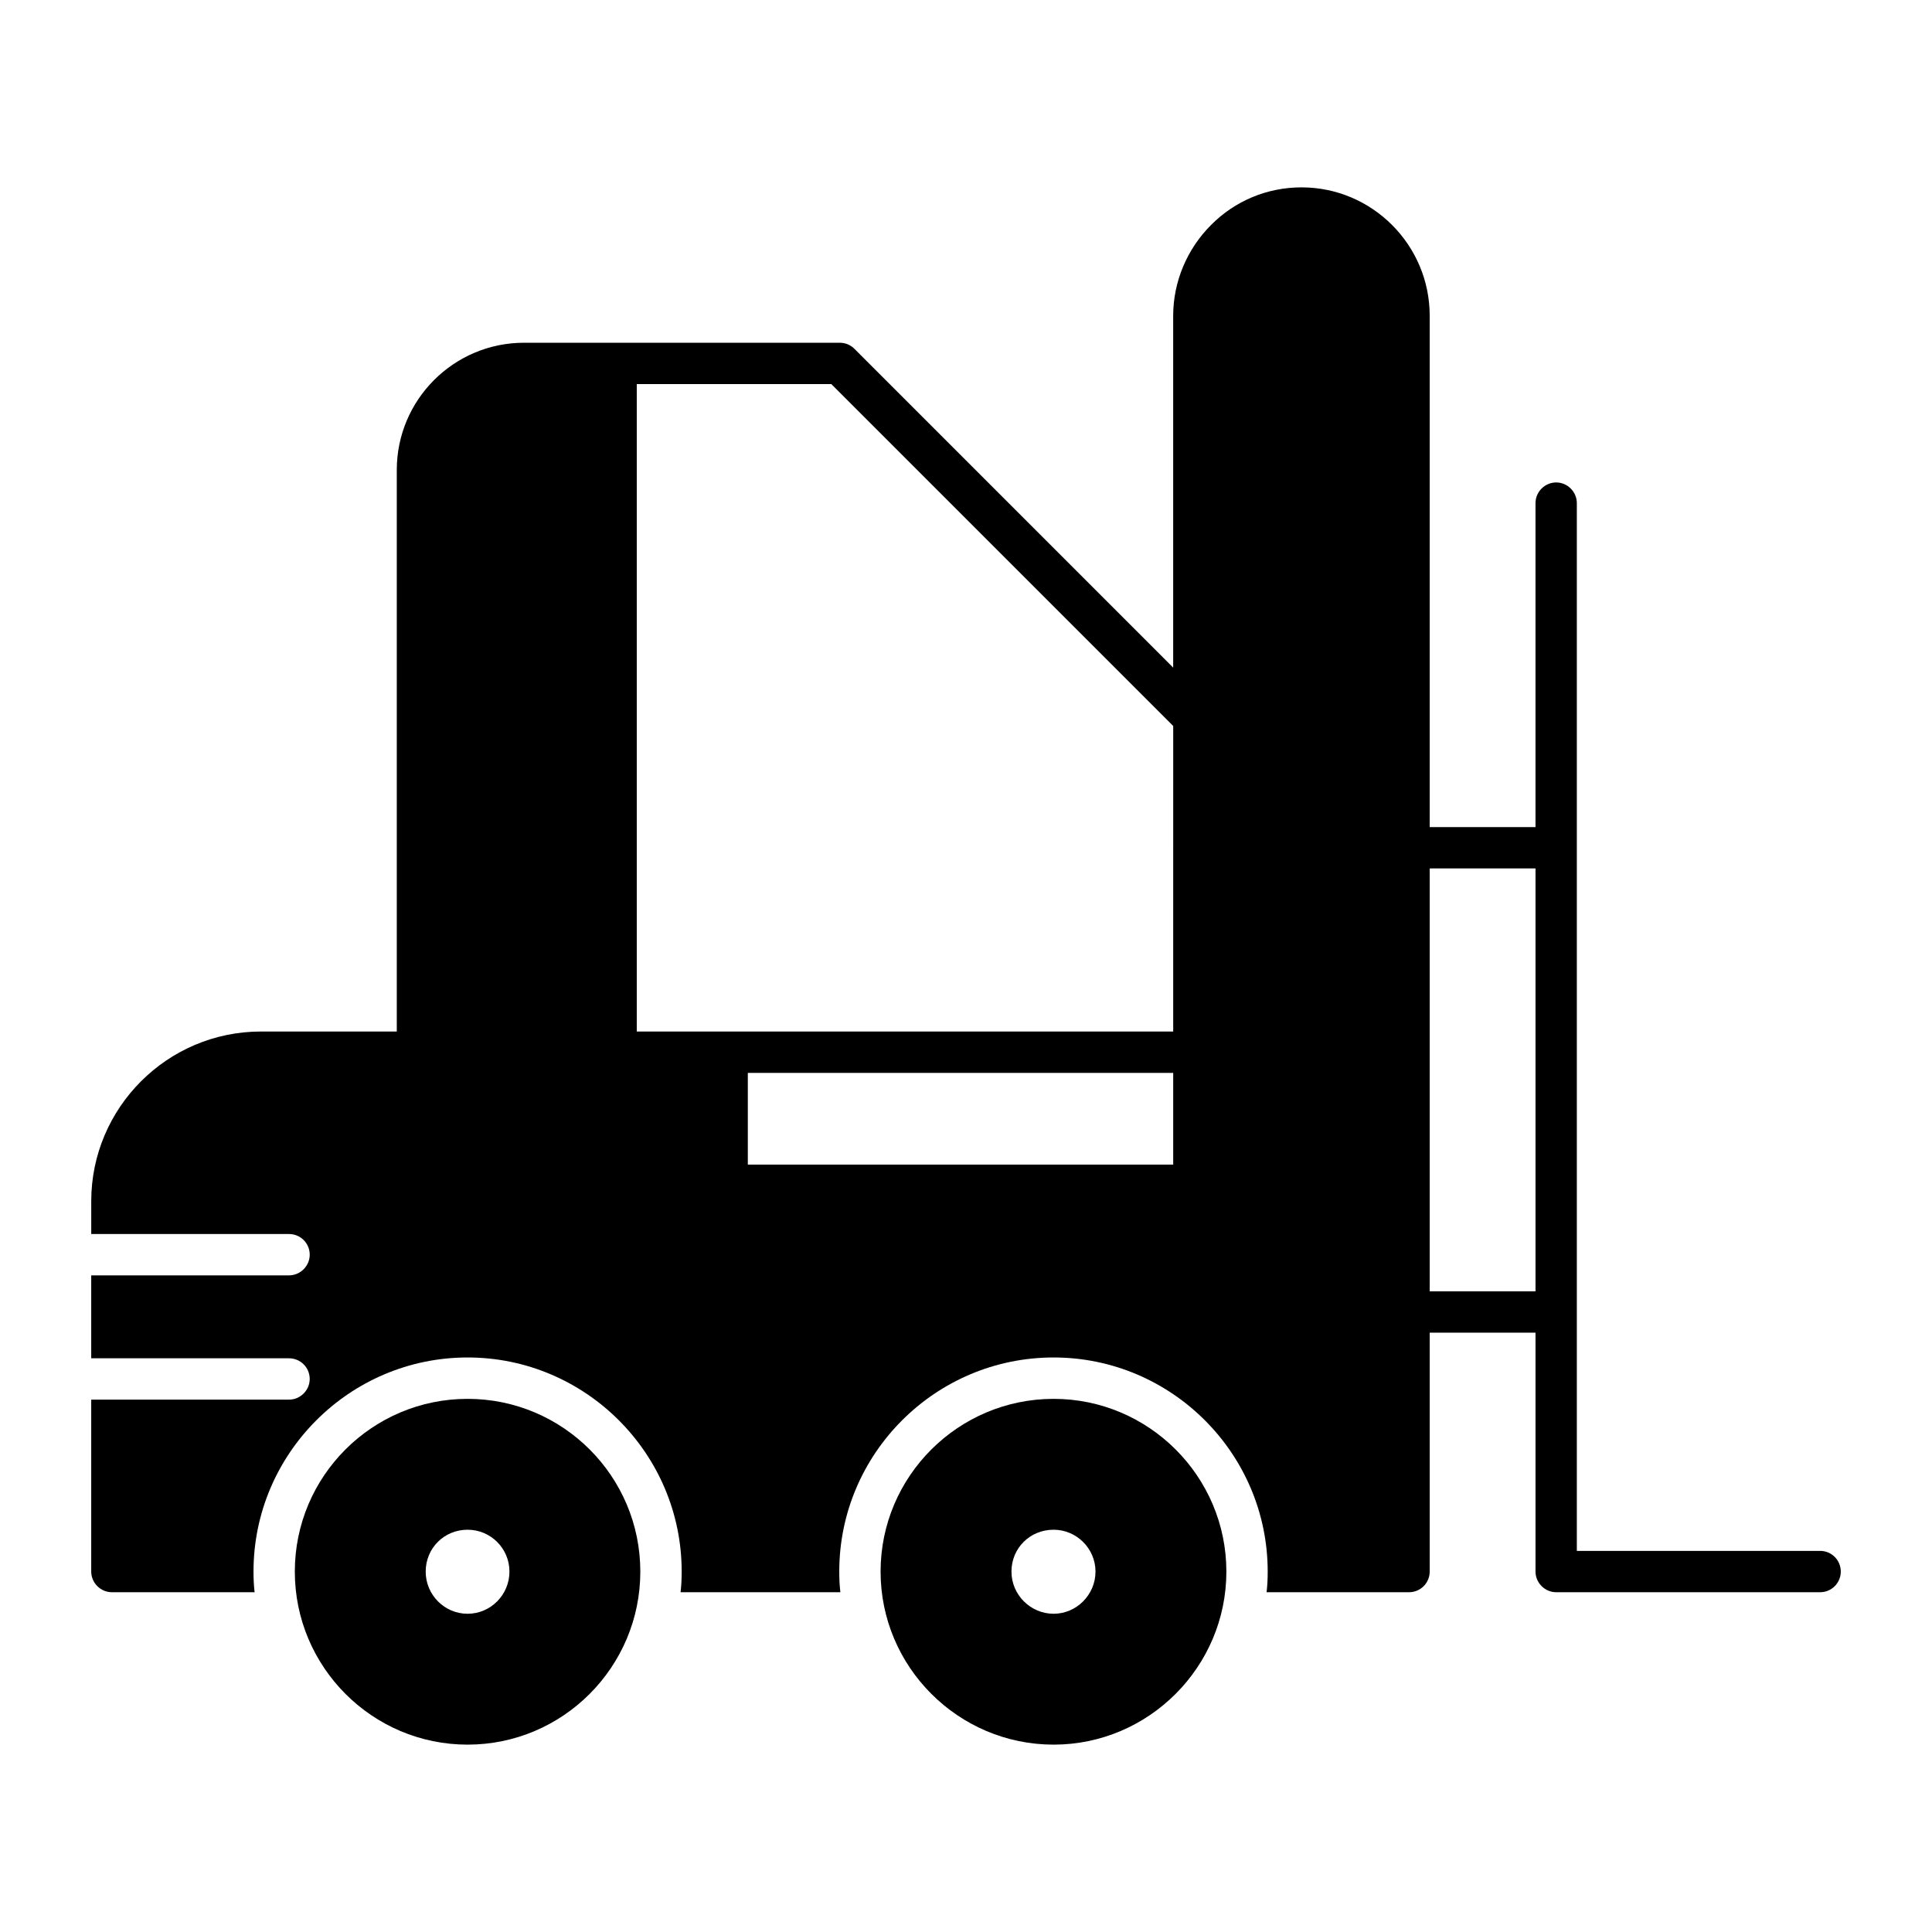
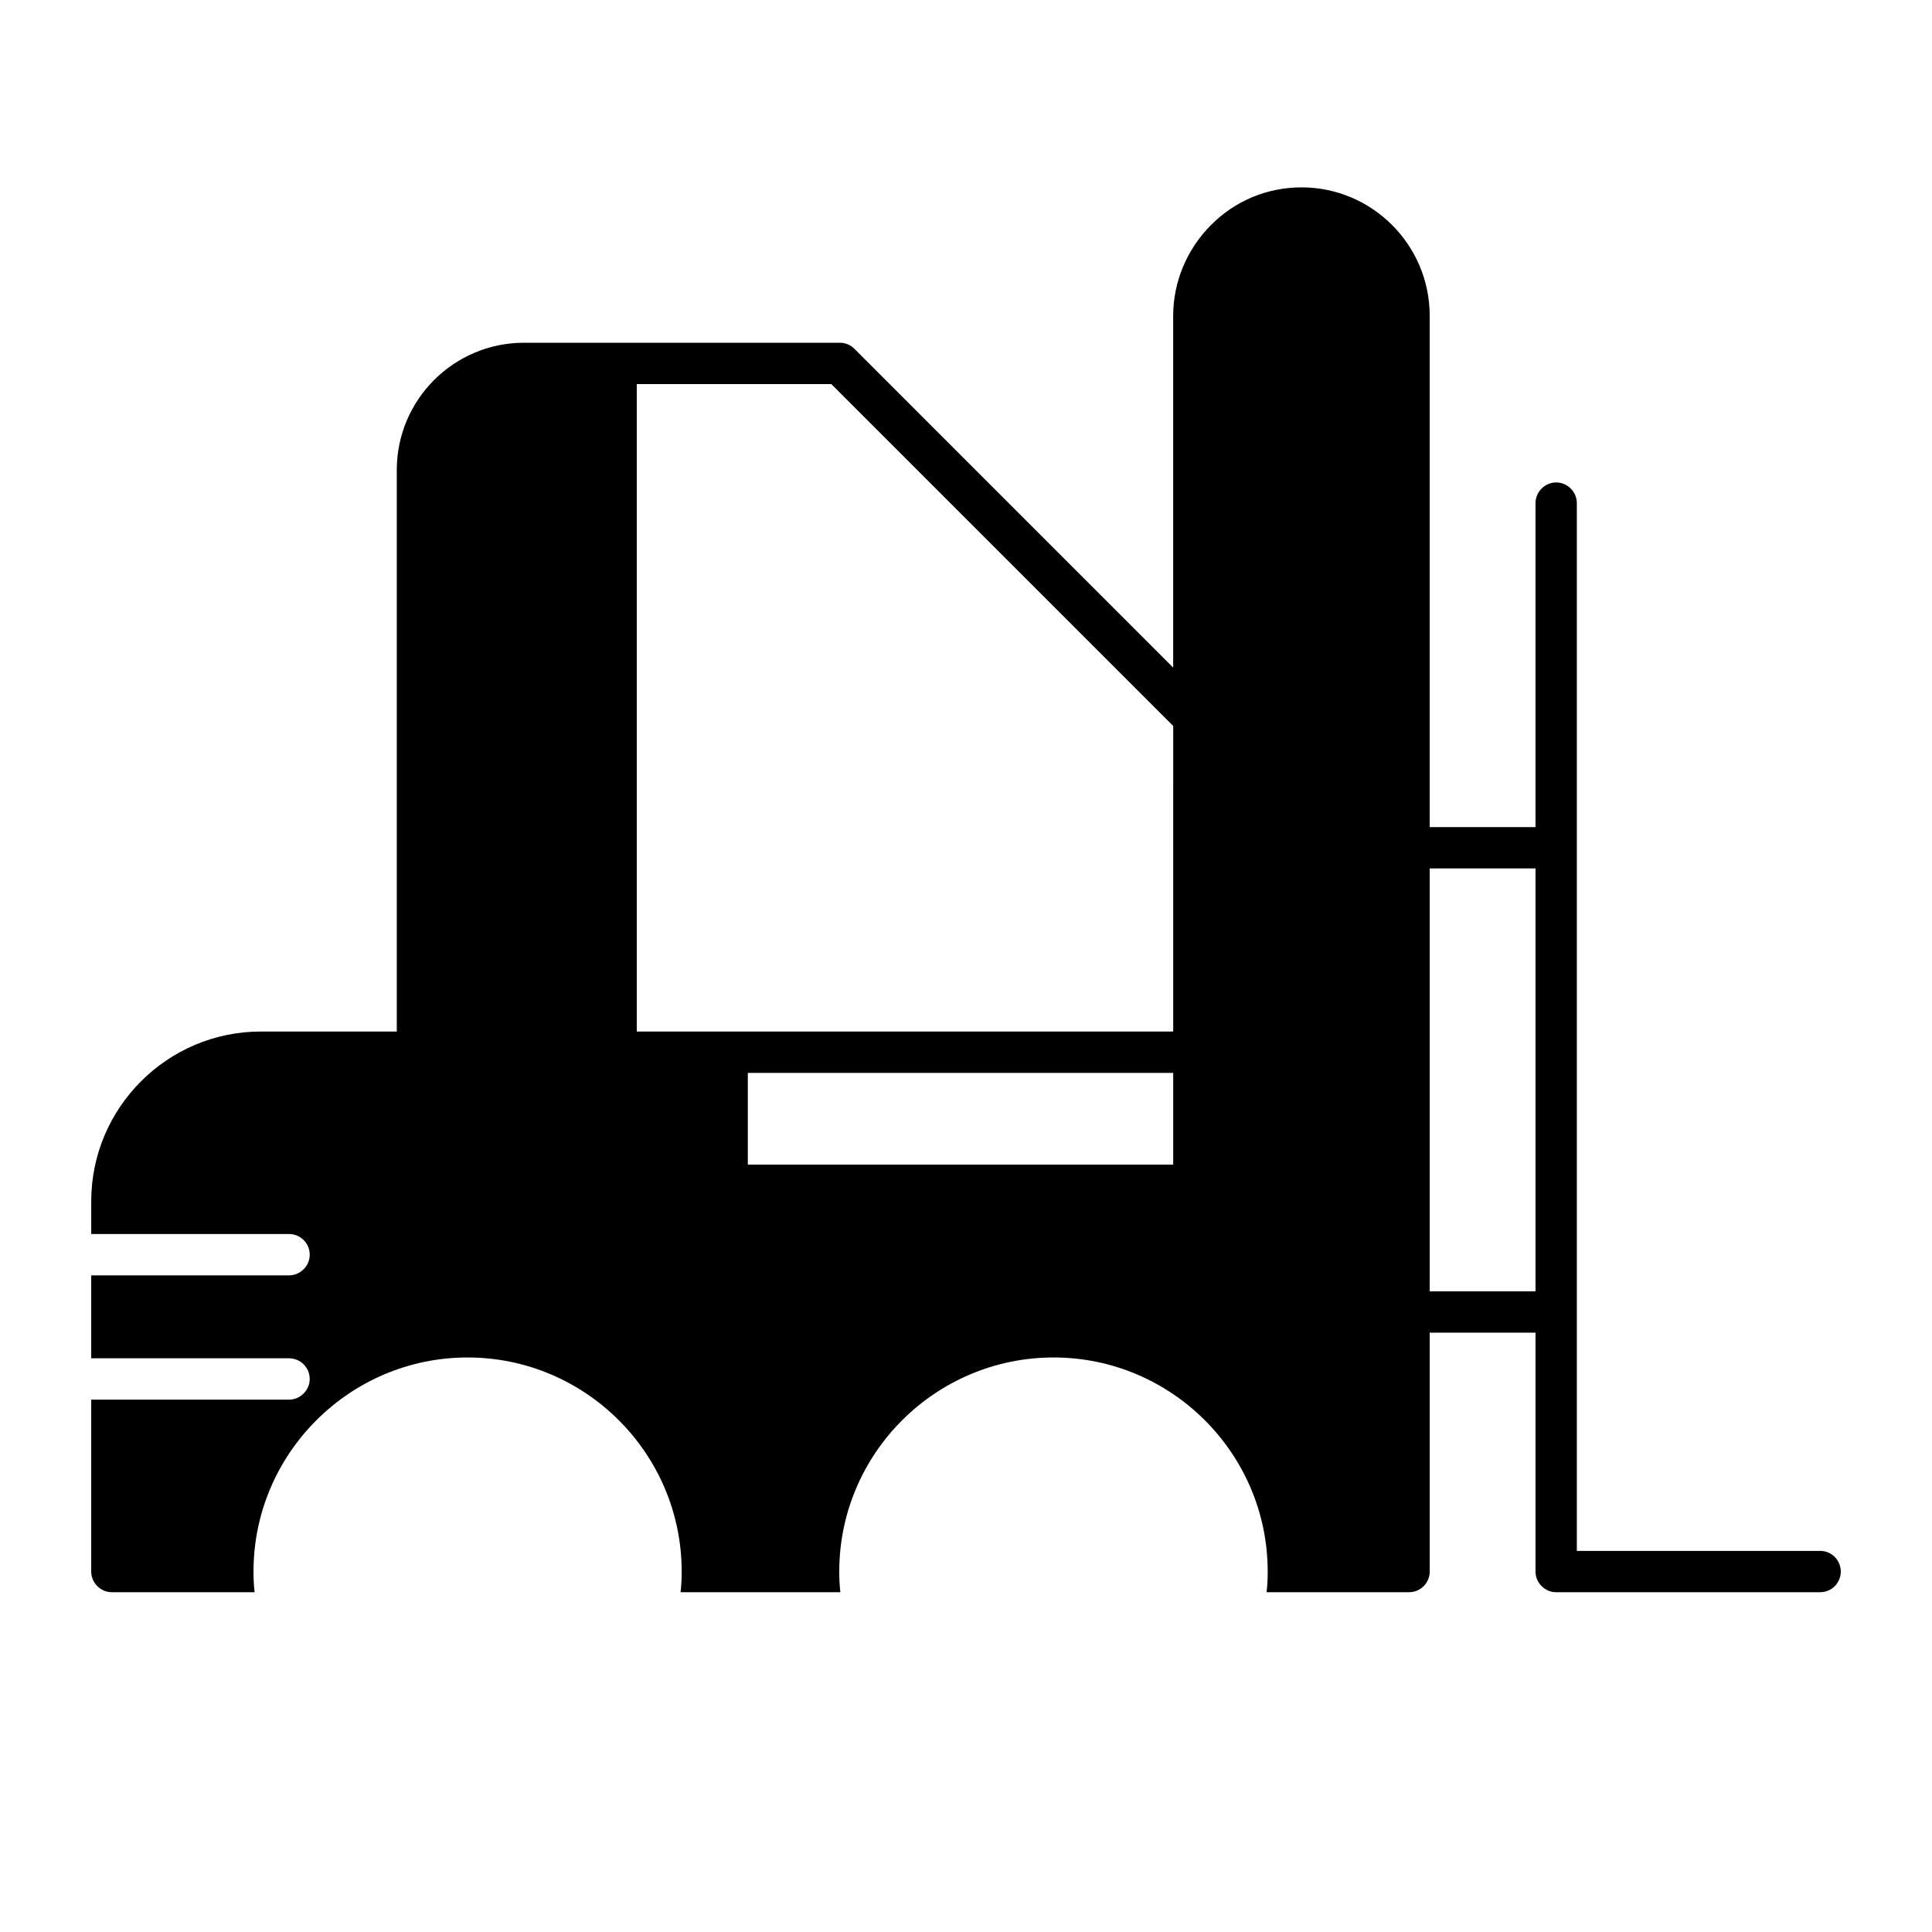
<svg xmlns="http://www.w3.org/2000/svg" fill="#000000" width="800px" height="800px" version="1.1" viewBox="144 144 512 512">
  <g>
-     <path d="m423.22 514.71c-25.266 0-45.855 20.516-45.855 45.781 0 25.262 20.59 45.855 45.855 45.855 25.191 0 45.781-20.59 45.781-45.855s-20.59-45.781-45.781-45.781zm0 56.953c-6.133 0-11.172-5.039-11.172-11.172 0-6.207 4.891-11.098 11.172-11.098 6.059 0 11.098 4.965 11.098 11.098 0 6.133-5.039 11.172-11.098 11.172z" />
-     <path d="m267.91 514.71c-25.262 0-45.781 20.516-45.781 45.781 0 25.262 20.516 45.855 45.781 45.855 25.266 0 45.781-20.59 45.781-45.855s-20.52-45.781-45.781-45.781zm0 56.953c-6.133 0-11.098-5.039-11.098-11.172 0-6.207 4.891-11.098 11.098-11.098 6.133 0 11.098 4.965 11.098 11.098 0 6.133-4.965 11.172-11.098 11.172z" />
    <path d="m626.35 555.01h-64.473v-277.68c0-2.992-2.481-5.477-5.477-5.477-2.992 0-5.477 2.484-5.477 5.477v85.867h-28.039v-135.52c0-18.766-15.262-34.023-33.953-34.023-9.129 0-17.672 3.578-24.023 10.004-6.352 6.352-10.004 15.043-10.004 24.023v93.242l-84.477-84.488c-1.023-1.023-2.41-1.605-3.871-1.605h-83.676c-18.617 0-33.73 15.113-33.73 33.734v148.8h-35.996c-24.824 0-44.977 20.227-44.977 44.977v8.688h52.426c2.992 0 5.477 2.41 5.477 5.477 0 2.992-2.481 5.477-5.477 5.477l-52.43 0.004v21.977h52.426c2.992 0 5.477 2.41 5.477 5.477 0 2.992-2.481 5.477-5.477 5.477h-52.426v45.562c0 2.992 2.484 5.477 5.477 5.477h37.824c-0.219-1.824-0.293-3.652-0.293-5.477 0-31.25 25.484-56.734 56.734-56.734s56.734 25.484 56.734 56.734c0 1.824-0.074 3.652-0.293 5.477h42.348c-0.219-1.824-0.293-3.652-0.293-5.477 0-31.25 25.484-56.734 56.805-56.734 31.25 0 56.734 25.484 56.734 56.734 0 1.824-0.074 3.652-0.293 5.477h37.75c3.066 0 5.477-2.484 5.477-5.477v-63.305h28.039v63.305c0 2.992 2.481 5.477 5.477 5.477h69.949c3.066 0 5.477-2.484 5.477-5.477 0-2.996-2.41-5.477-5.477-5.477zm-171.44-102.37h-112.73v-24.312h112.73zm0-35.27h-142.16v-171.59h51.551l90.613 90.613zm96.016 68.855h-28.039v-112.08h28.039z" />
  </g>
</svg>